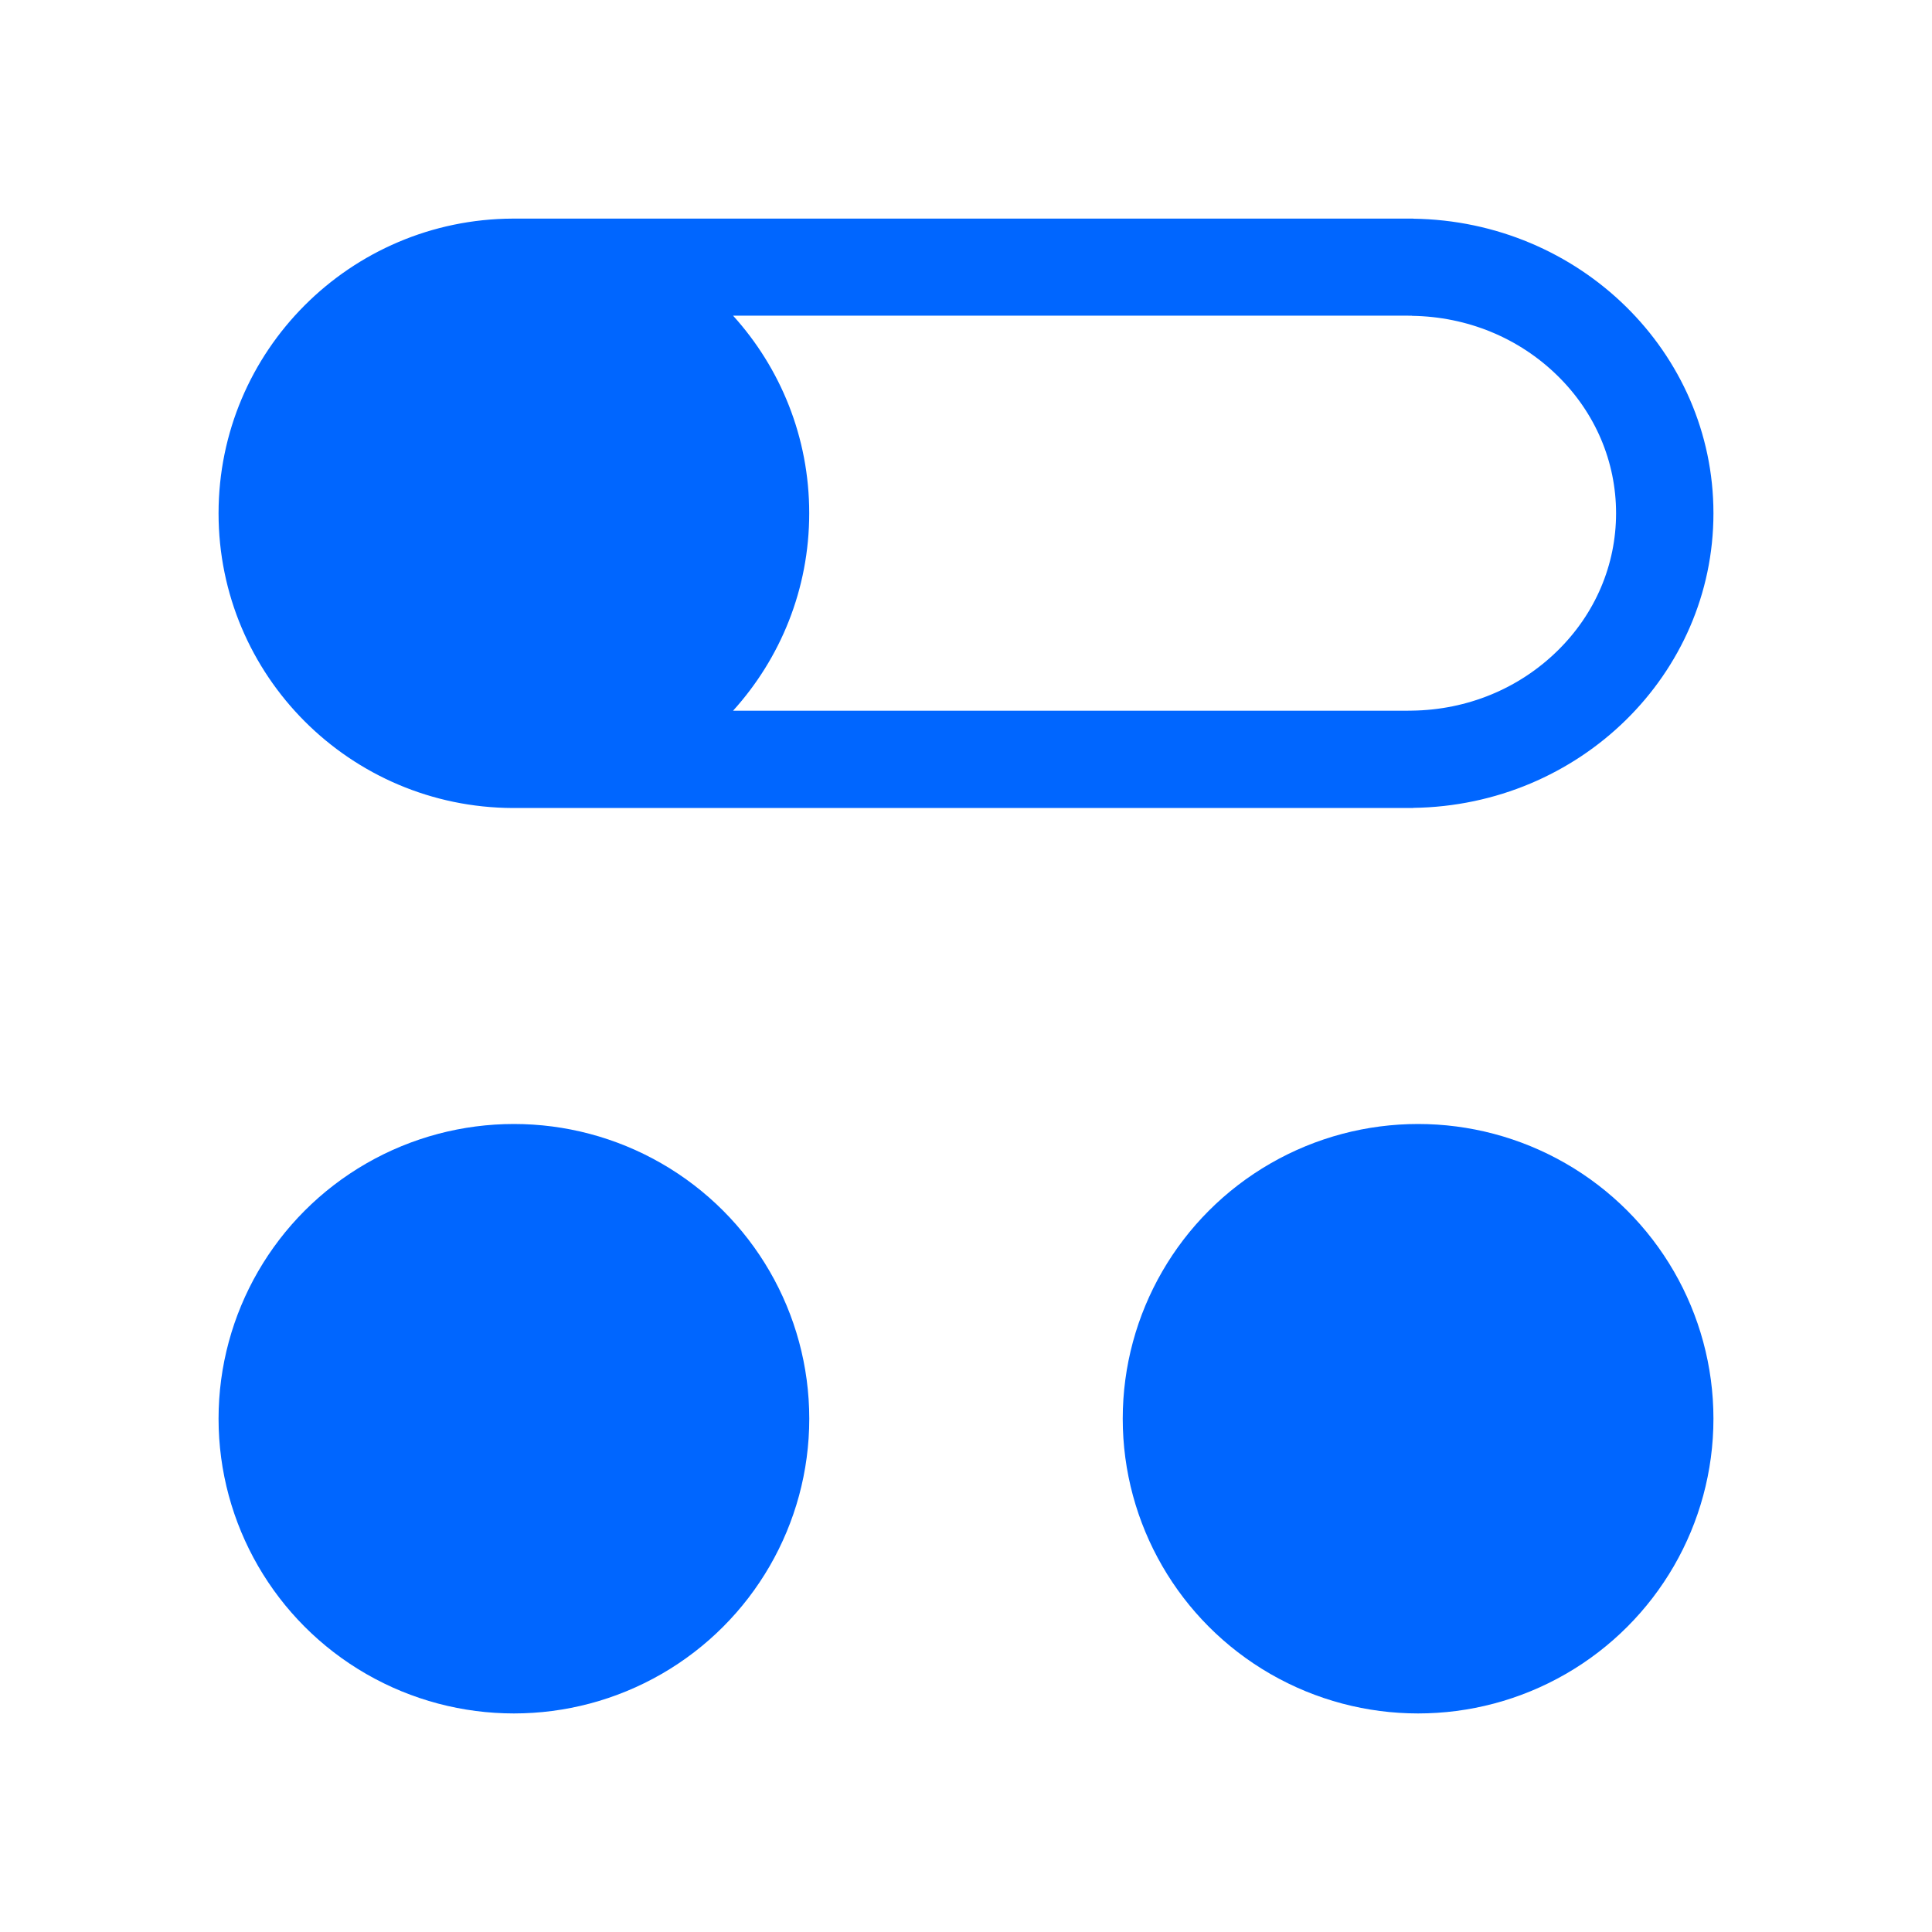
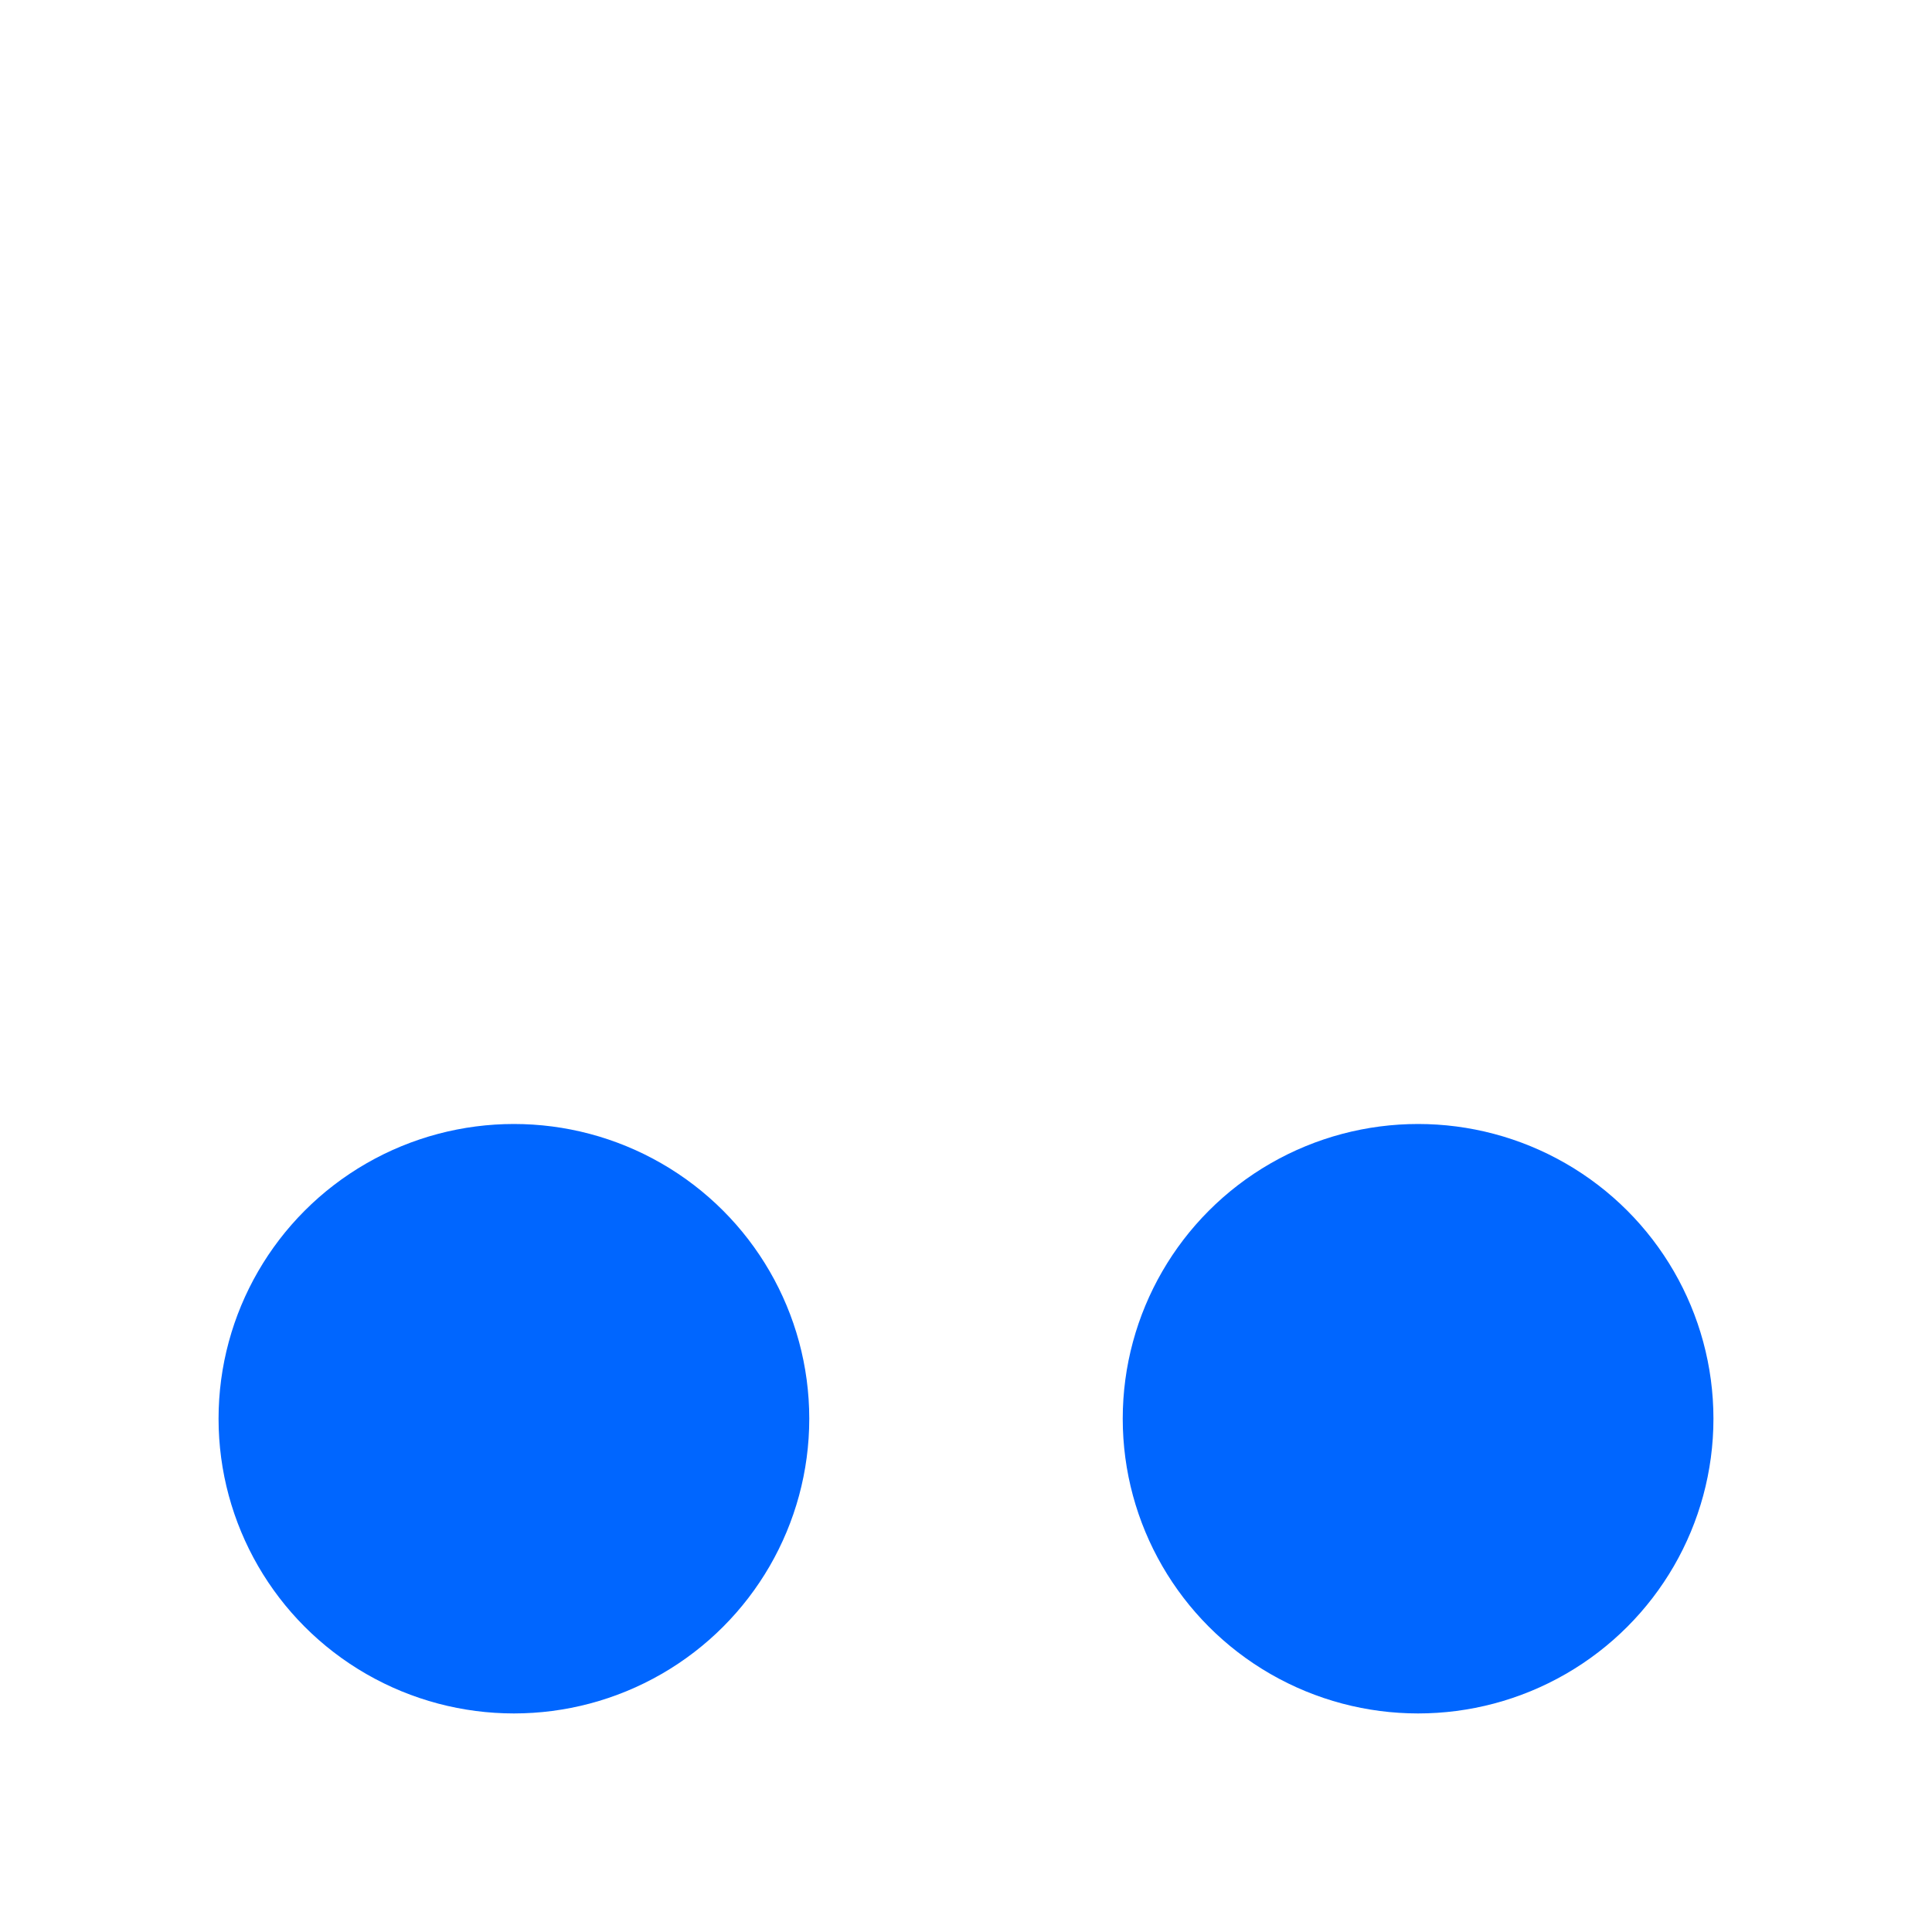
<svg xmlns="http://www.w3.org/2000/svg" id="Livello_1" data-name="Livello 1" viewBox="0 0 400 400">
  <defs>
    <style>.cls-1{fill:#06f;stroke-width:0}</style>
  </defs>
-   <path d="M106.18 167.28h186.43v-.02c34.4-.47 62.14-27.59 62.14-60.99s-27.74-60.52-62.14-60.99v-.02H106.18c-33.67.13-60.93 27.39-60.93 61.02s27.26 60.89 60.93 61.01zM292.33 65.39c11.44.16 22.14 4.56 30.12 12.38 7.83 7.67 12.14 17.79 12.14 28.49s-4.31 20.82-12.14 28.49c-7.99 7.83-18.68 12.23-30.12 12.38l-1.37.02H151.77c9.8-10.82 15.77-25.16 15.77-40.9s-5.97-30.08-15.77-40.9h139.07l1.49.02z" class="cls-1" />
  <ellipse cx="106.4" cy="293.73" class="cls-1" rx="61.15" ry="61.02" />
  <ellipse cx="293.6" cy="293.73" class="cls-1" rx="61.15" ry="61.02" />
</svg>